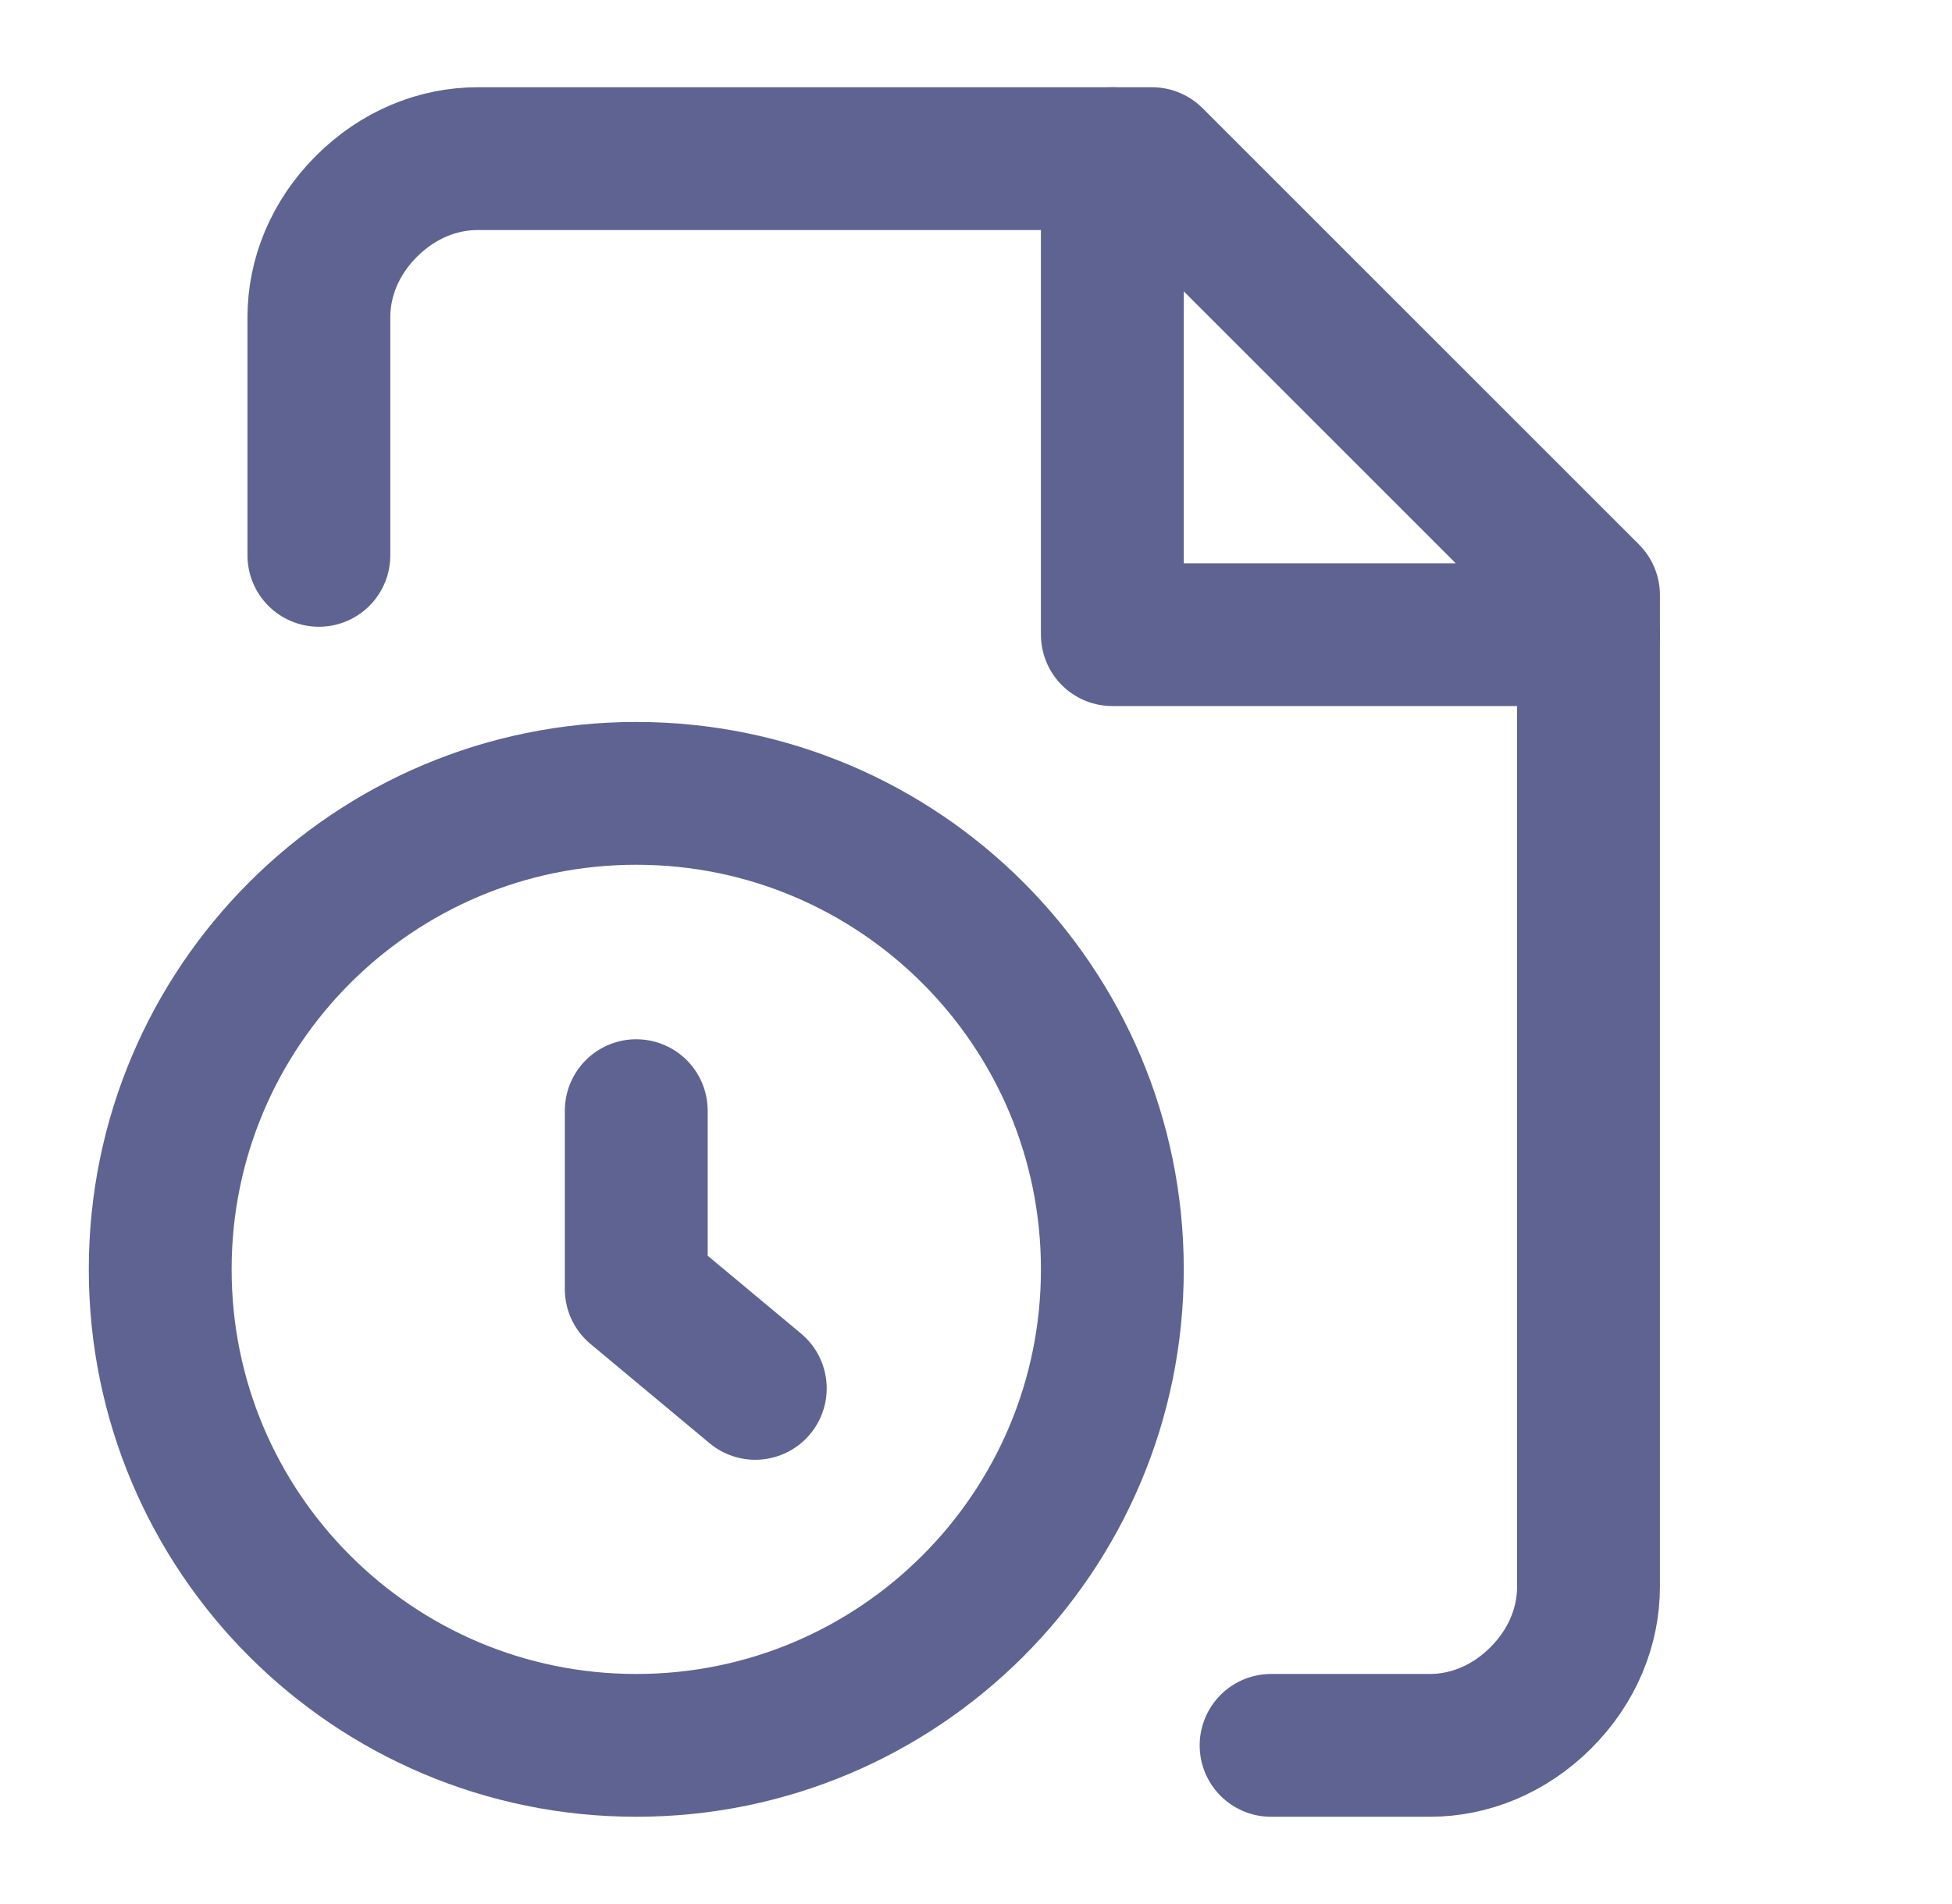
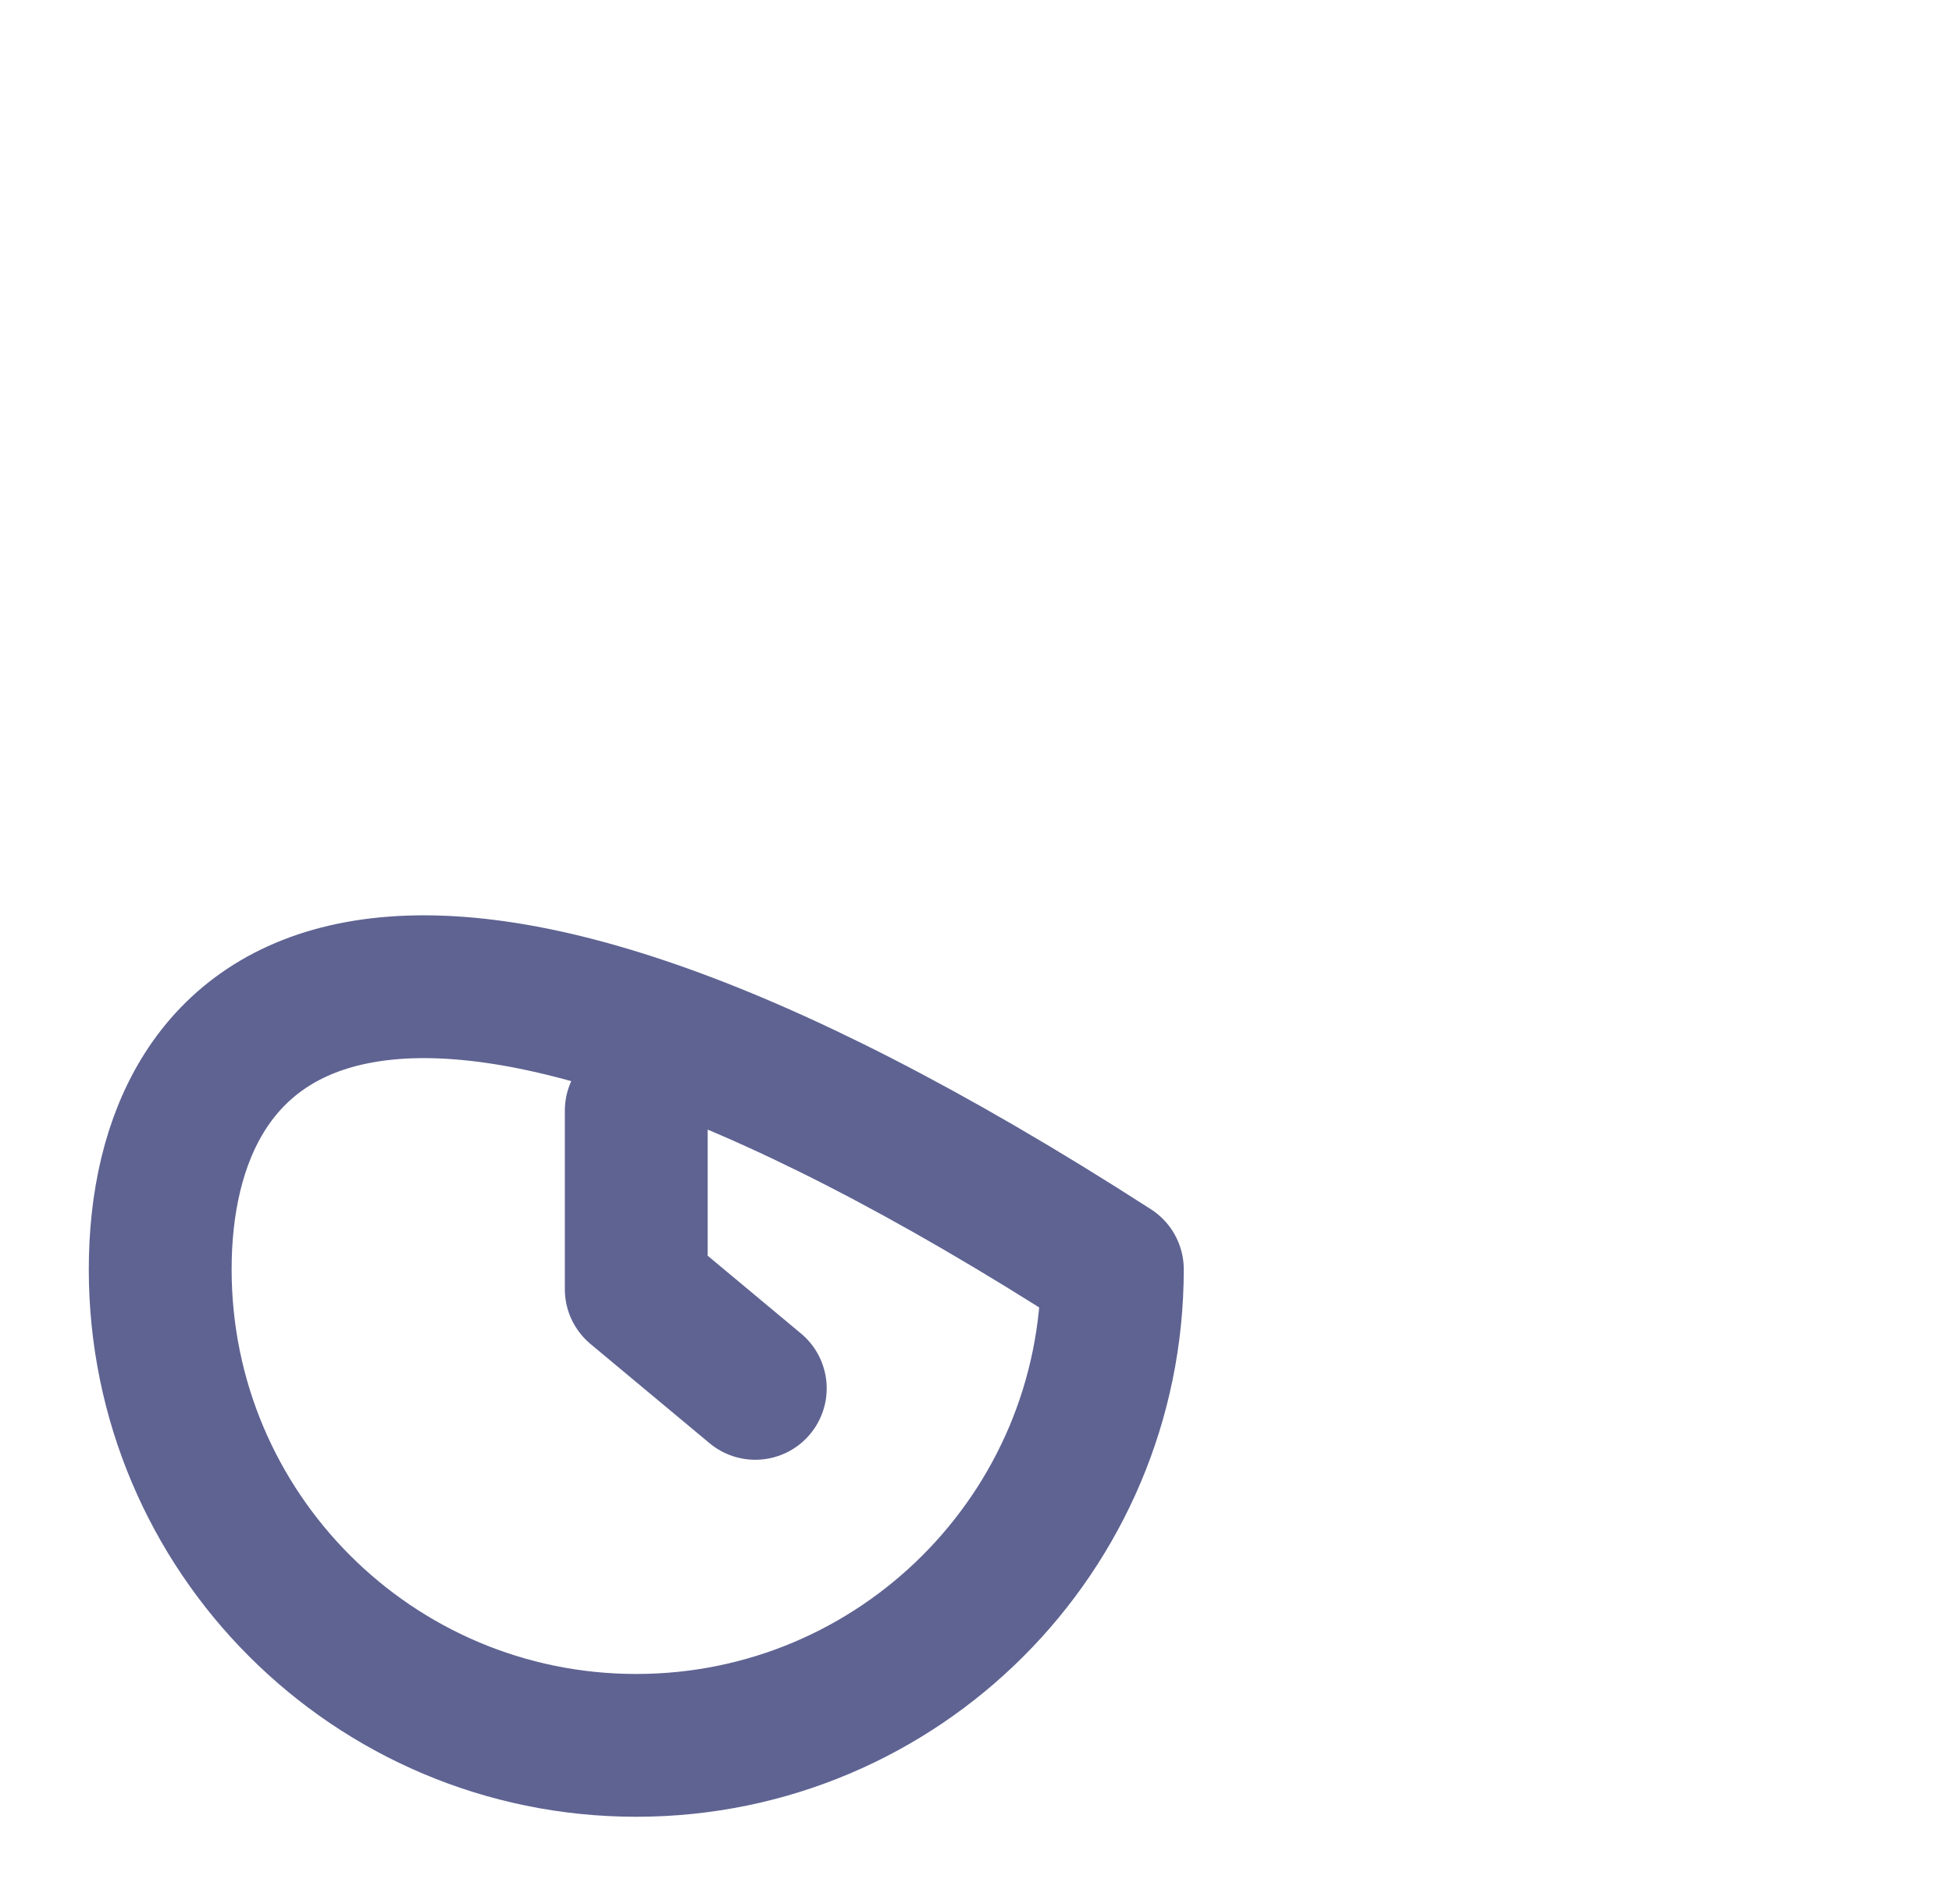
<svg xmlns="http://www.w3.org/2000/svg" width="41" height="40" viewBox="0 0 41 40" fill="none">
-   <path d="M26.698 36.667H30.031C30.865 36.667 31.698 36.333 32.365 35.667C33.031 35 33.365 34.167 33.365 33.333V12.5L24.198 3.333H10.031C9.198 3.333 8.365 3.667 7.698 4.333C7.031 5 6.698 5.833 6.698 6.667V11.667" stroke="#5E6392" stroke-width="3" stroke-linecap="round" stroke-linejoin="round" />
-   <path d="M23.364 3.333V13.333H33.364" stroke="#5E6392" stroke-width="3" stroke-linecap="round" stroke-linejoin="round" />
-   <path d="M13.364 36.667C18.887 36.667 23.364 32.19 23.364 26.667C23.364 21.144 18.887 16.667 13.364 16.667C7.842 16.667 3.365 21.144 3.365 26.667C3.365 32.19 7.842 36.667 13.364 36.667Z" stroke="#5E6392" stroke-width="3" stroke-linecap="round" stroke-linejoin="round" />
+   <path d="M13.364 36.667C18.887 36.667 23.364 32.19 23.364 26.667C7.842 16.667 3.365 21.144 3.365 26.667C3.365 32.19 7.842 36.667 13.364 36.667Z" stroke="#5E6392" stroke-width="3" stroke-linecap="round" stroke-linejoin="round" />
  <path d="M15.864 29.167L13.364 27.083V23.333" stroke="#5E6392" stroke-width="3" stroke-linecap="round" stroke-linejoin="round" />
</svg>